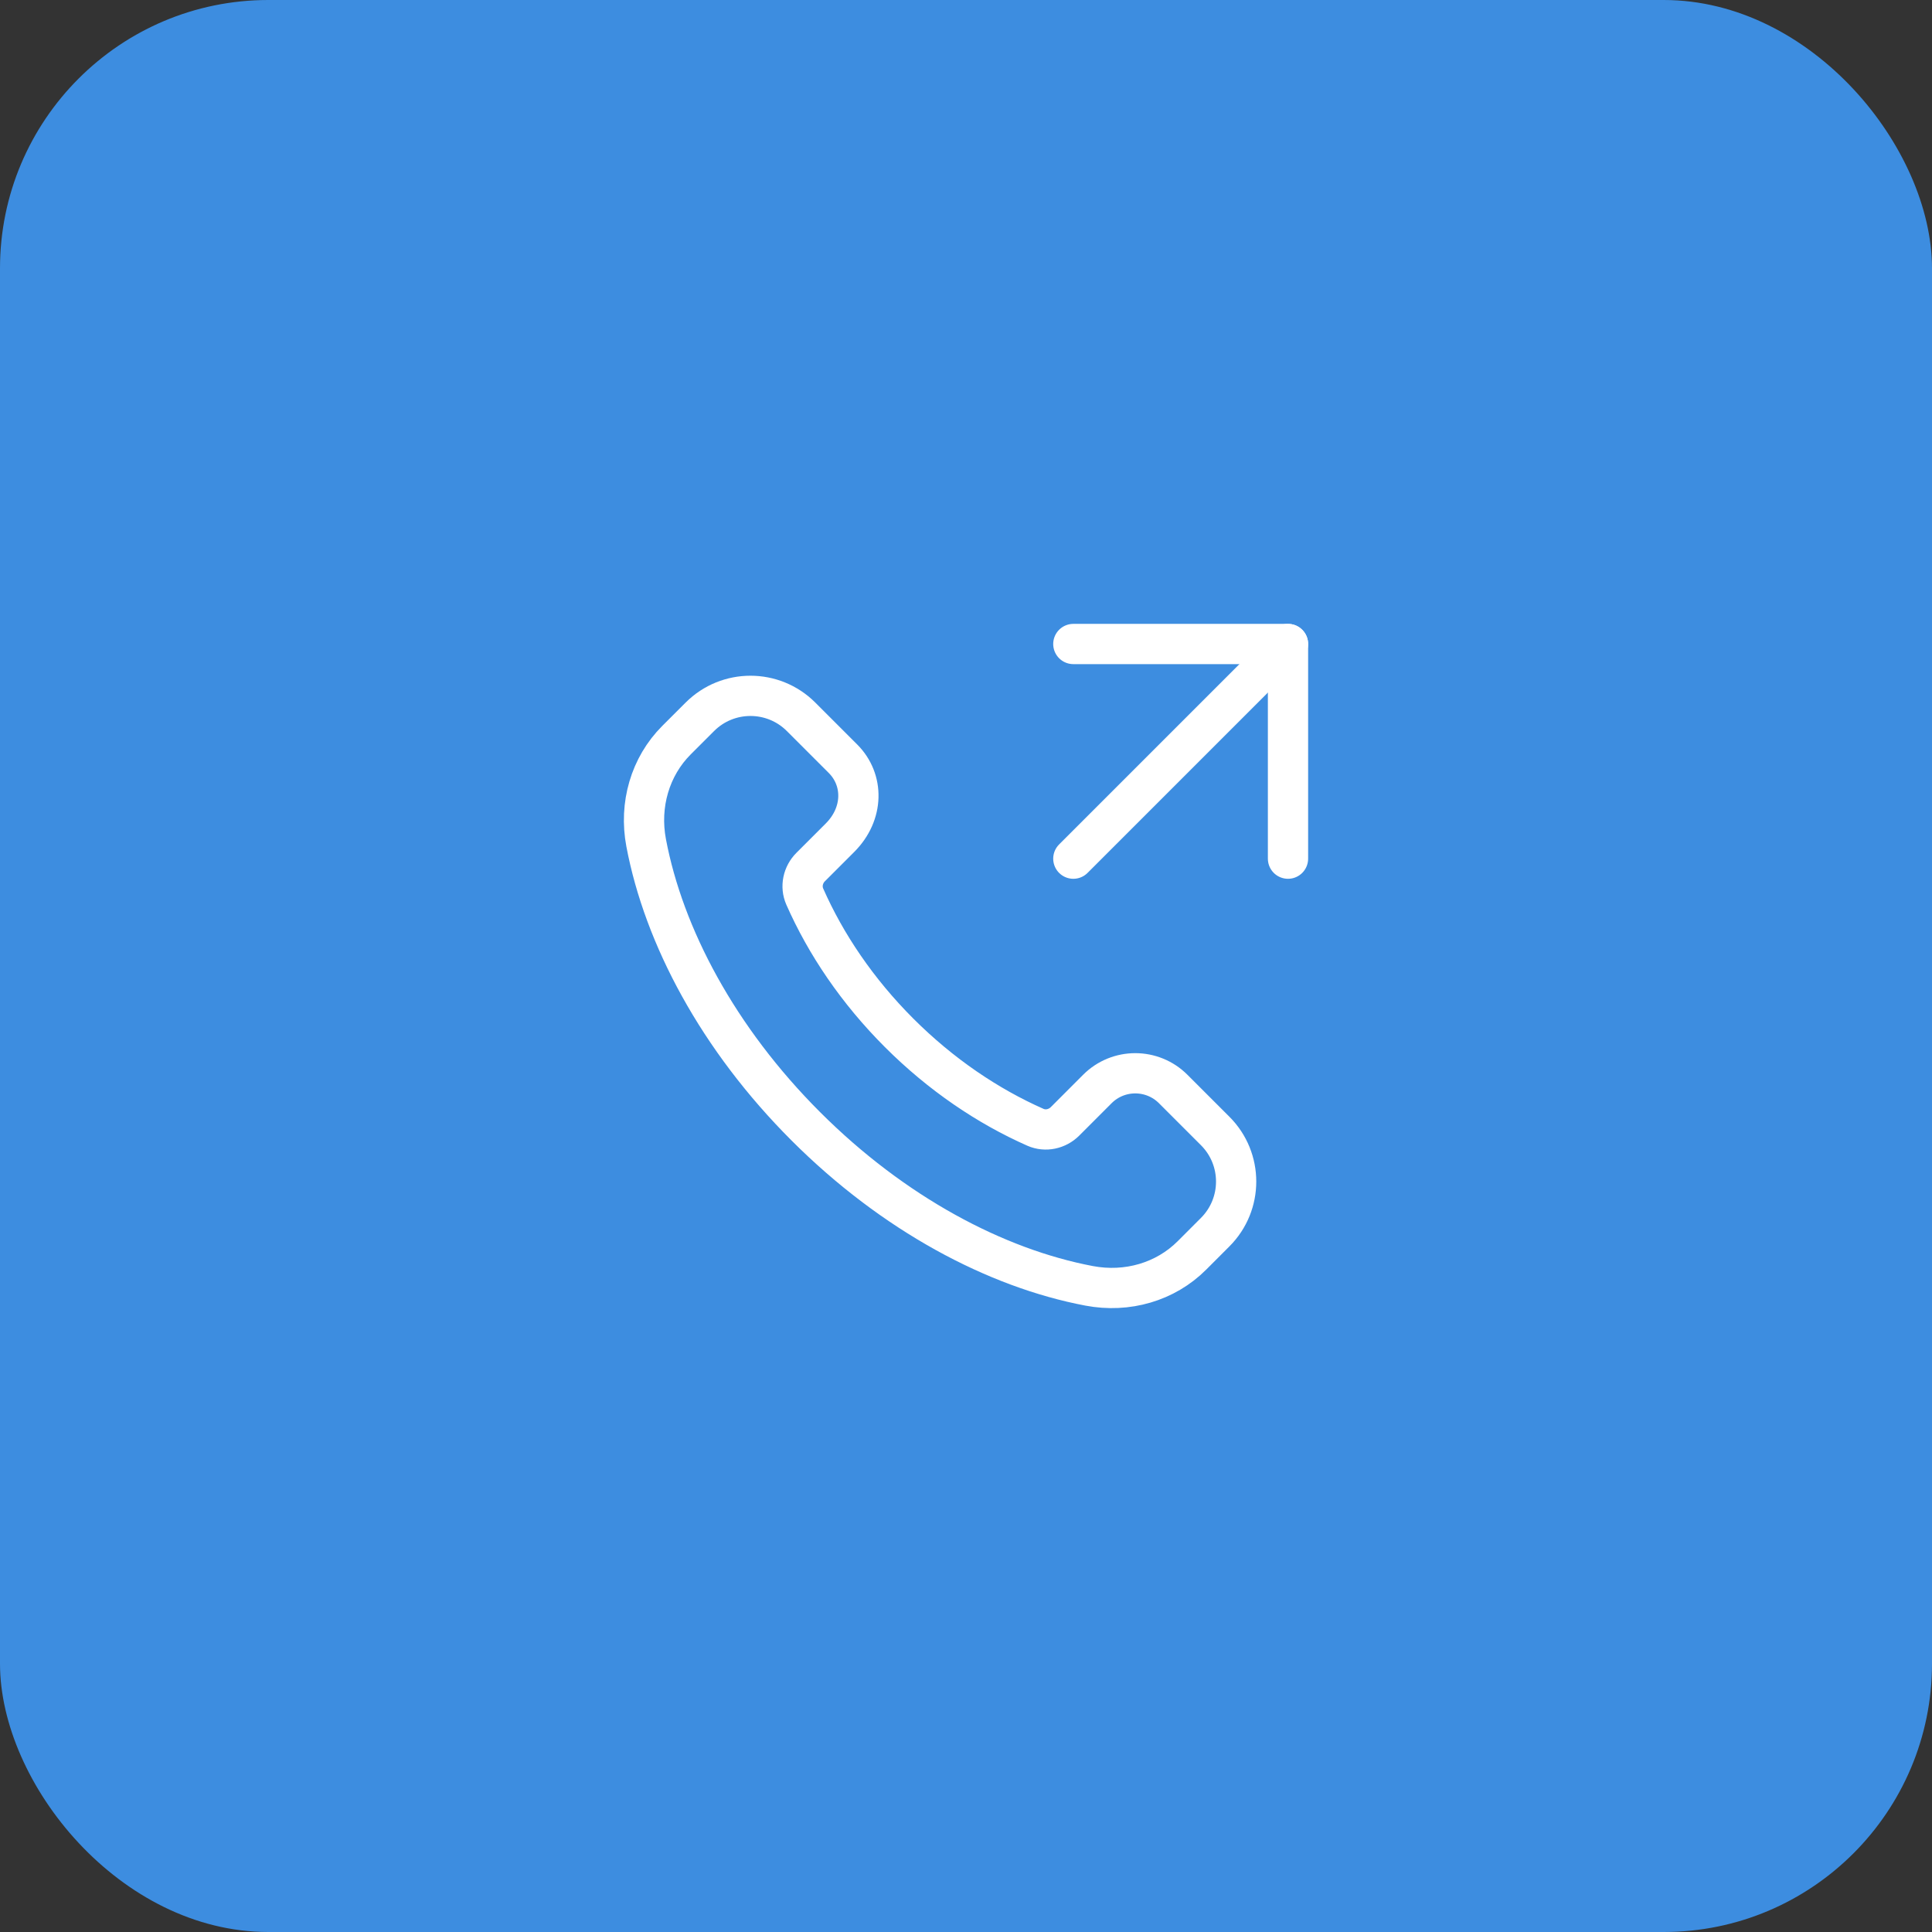
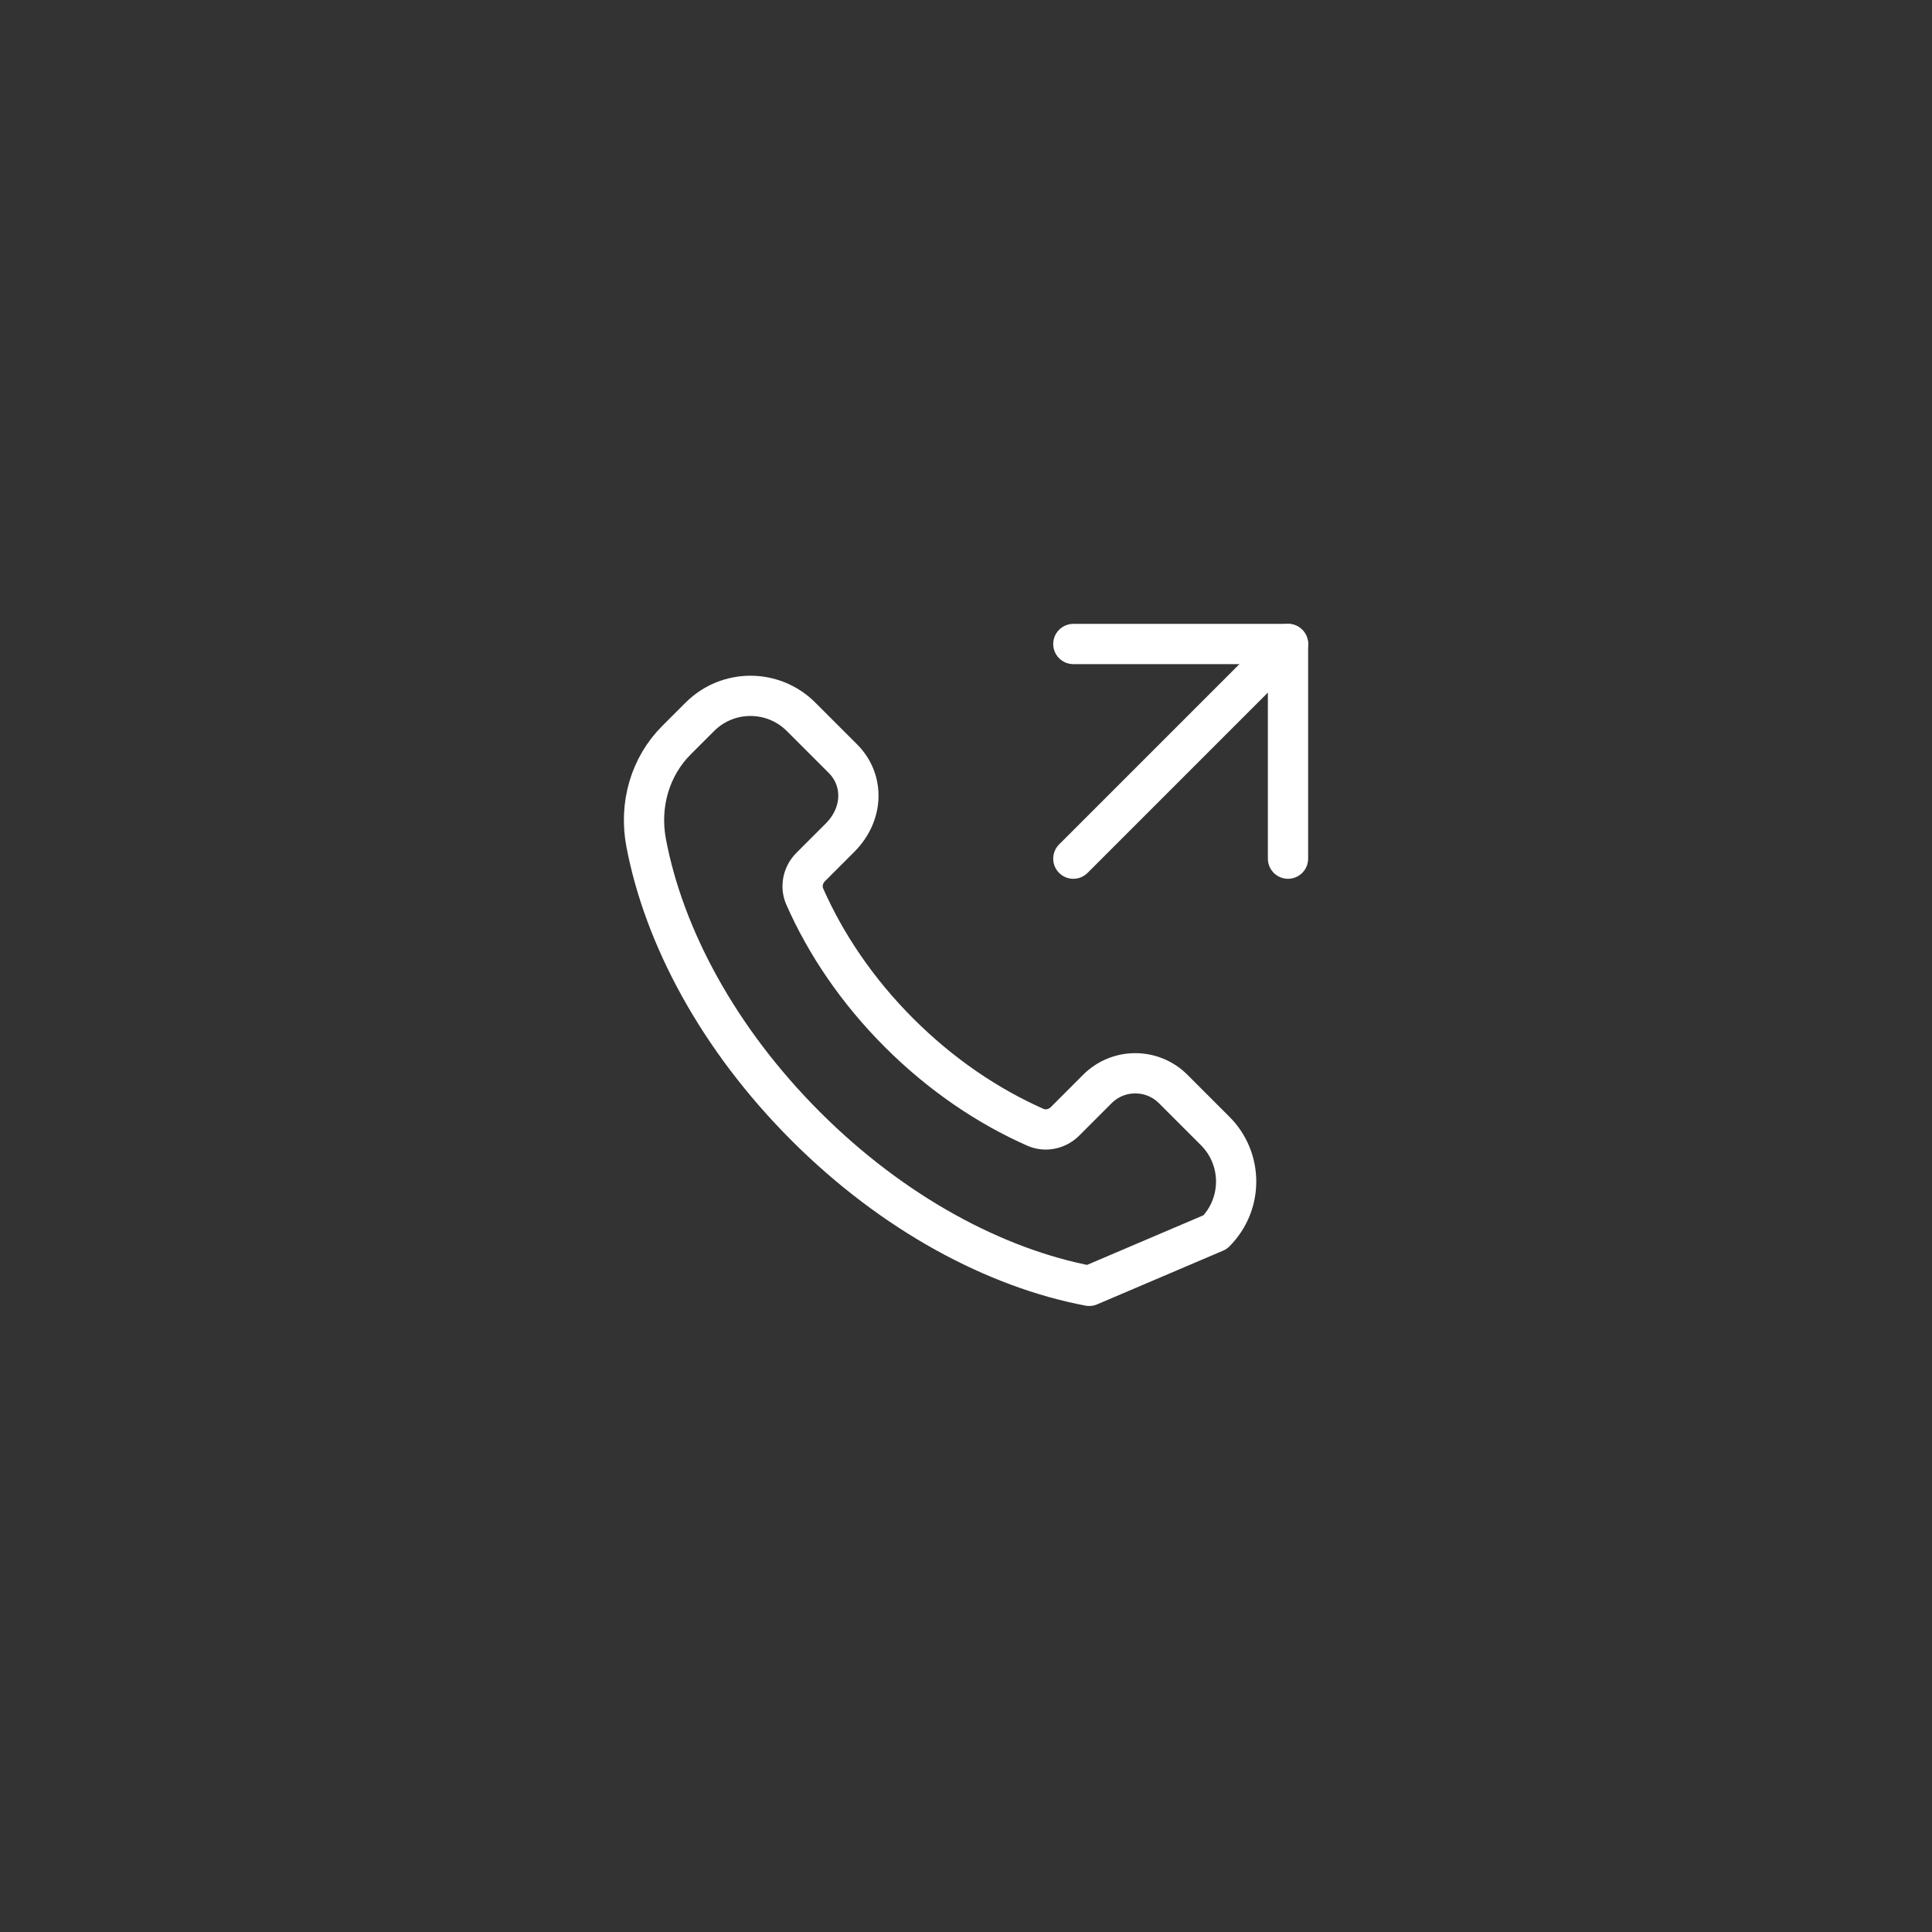
<svg xmlns="http://www.w3.org/2000/svg" width="72" height="72" viewBox="0 0 72 72" fill="none">
  <rect x="0" y="0" width="72" height="72" fill="#333333" stroke="none" />
-   <rect width="72" height="72" rx="10" fill="#3D8DE0" />
-   <path fill-rule="evenodd" clip-rule="evenodd" d="M33.508 38.492C31.948 36.932 30.772 35.185 29.991 33.413C29.826 33.039 29.922 32.6 30.212 32.311L31.304 31.219C32.199 30.324 32.199 29.059 31.417 28.277L29.853 26.713C28.812 25.672 27.124 25.672 26.082 26.713L25.213 27.581C24.225 28.569 23.813 29.995 24.08 31.408C24.738 34.892 26.762 38.707 30.028 41.972C33.293 45.237 37.108 47.261 40.592 47.92C42.005 48.187 43.431 47.775 44.419 46.787L45.286 45.919C46.328 44.877 46.328 43.189 45.286 42.148L43.722 40.584C42.941 39.803 41.675 39.803 40.895 40.584L39.691 41.789C39.401 42.079 38.962 42.176 38.588 42.011C36.816 41.228 35.068 40.051 33.508 38.492Z" stroke="white" stroke-width="1.5" stroke-linecap="round" stroke-linejoin="round" />
+   <path fill-rule="evenodd" clip-rule="evenodd" d="M33.508 38.492C31.948 36.932 30.772 35.185 29.991 33.413C29.826 33.039 29.922 32.6 30.212 32.311L31.304 31.219C32.199 30.324 32.199 29.059 31.417 28.277L29.853 26.713C28.812 25.672 27.124 25.672 26.082 26.713L25.213 27.581C24.225 28.569 23.813 29.995 24.08 31.408C24.738 34.892 26.762 38.707 30.028 41.972C33.293 45.237 37.108 47.261 40.592 47.92L45.286 45.919C46.328 44.877 46.328 43.189 45.286 42.148L43.722 40.584C42.941 39.803 41.675 39.803 40.895 40.584L39.691 41.789C39.401 42.079 38.962 42.176 38.588 42.011C36.816 41.228 35.068 40.051 33.508 38.492Z" stroke="white" stroke-width="1.5" stroke-linecap="round" stroke-linejoin="round" />
  <path d="M48 32V24H40" stroke="white" stroke-width="1.5" stroke-linecap="round" stroke-linejoin="round" />
  <path d="M40 32L48 24" stroke="white" stroke-width="1.5" stroke-linecap="round" stroke-linejoin="round" />
</svg>